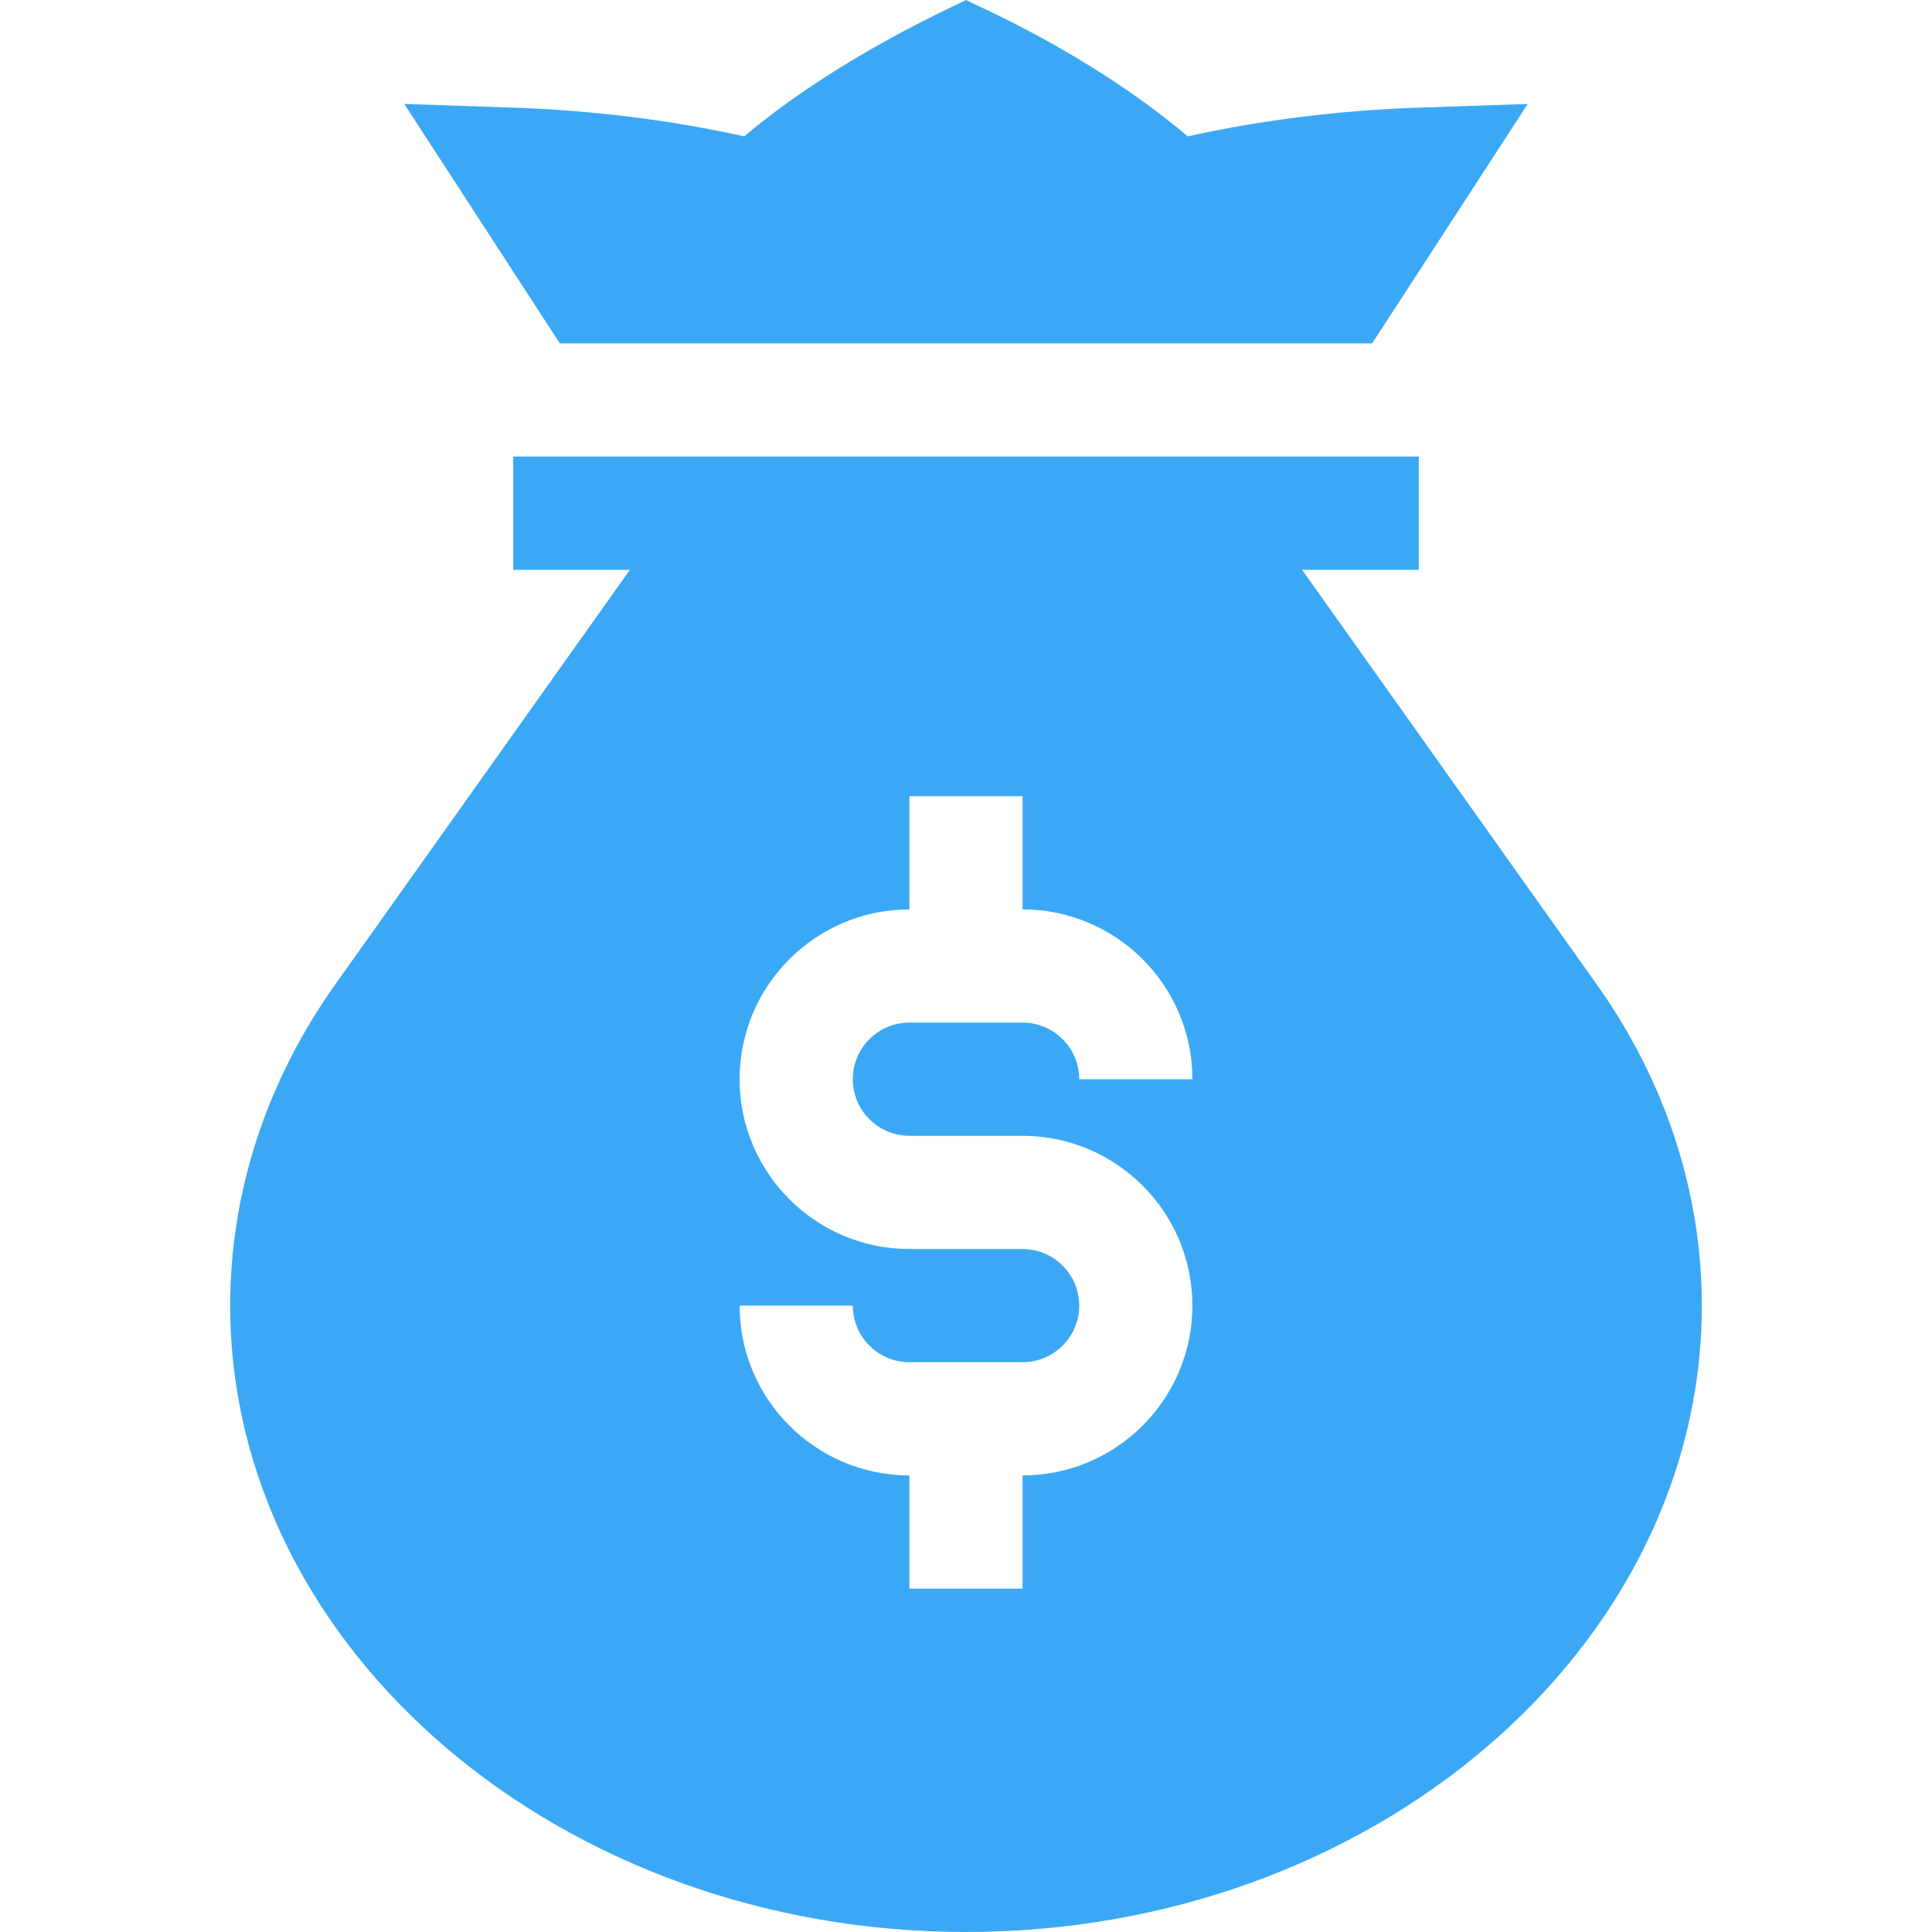
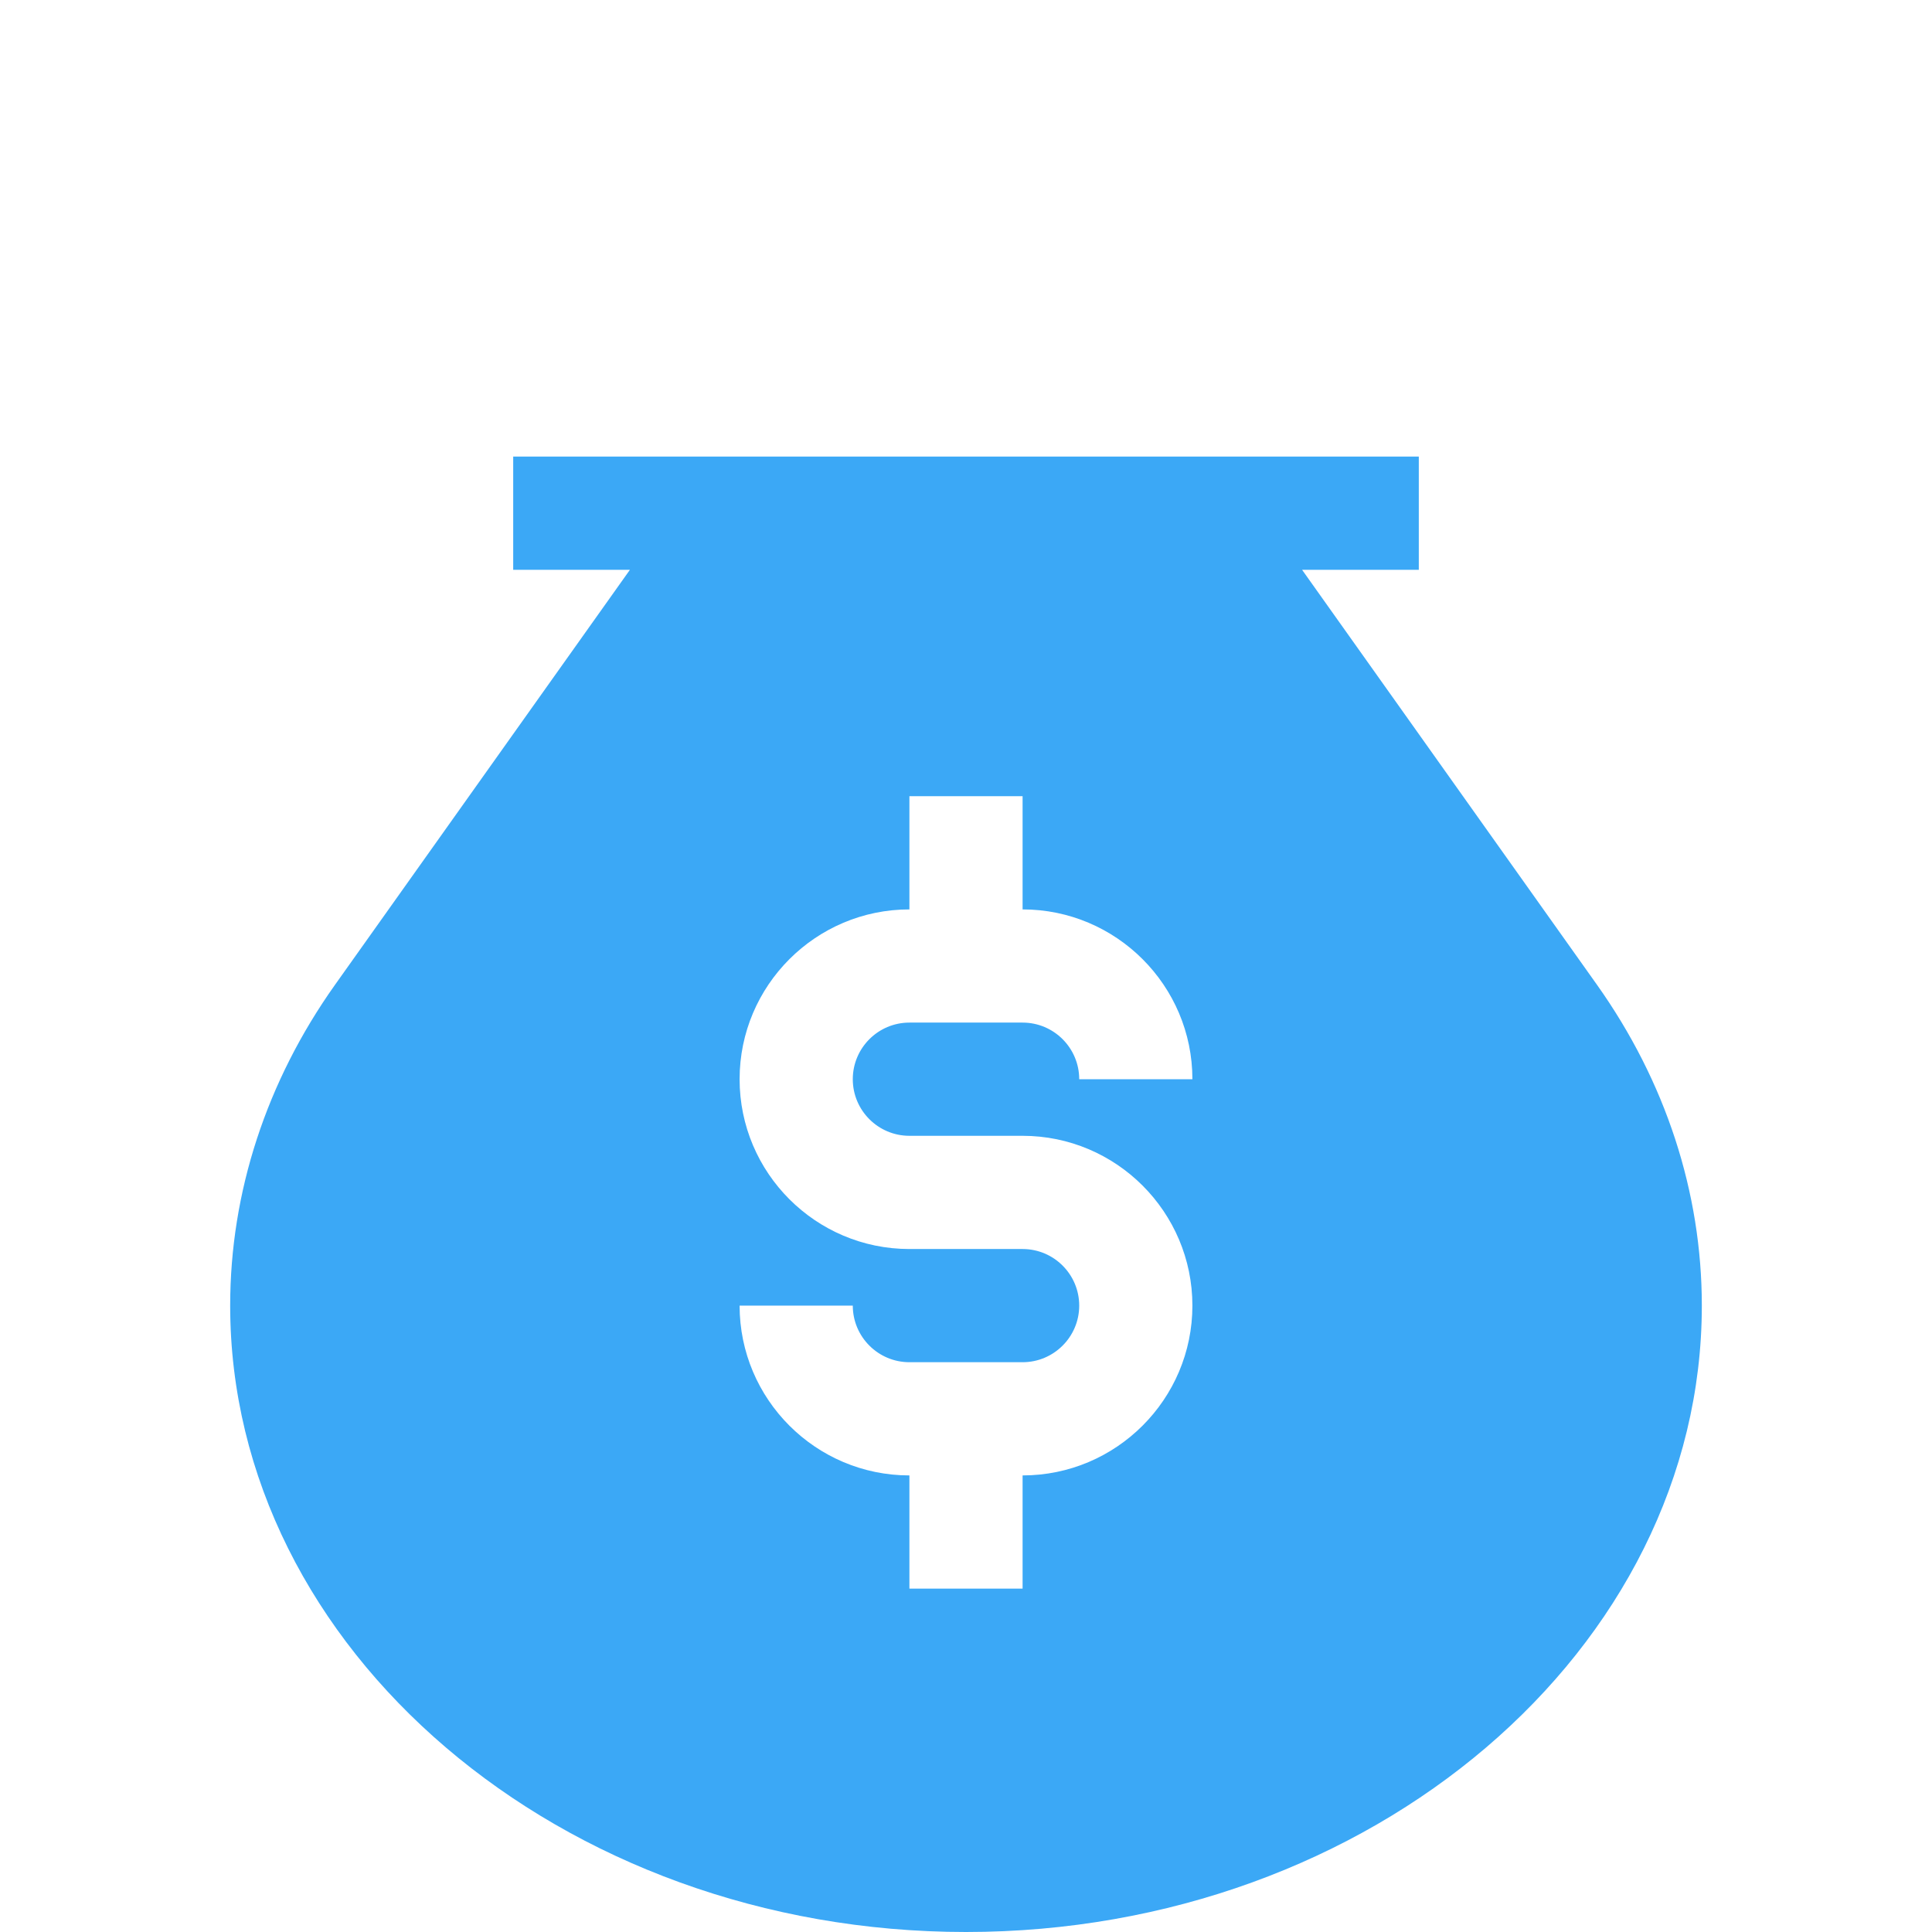
<svg xmlns="http://www.w3.org/2000/svg" width="65" height="65" viewBox="0 0 65 65" fill="none">
  <path d="M57.256 43.926C57.256 40.114 56.036 36.381 53.73 33.134L43.807 19.17H47.734V15.361H17.266V19.17H21.193L11.27 33.134C8.964 36.381 7.744 40.114 7.744 43.926C7.744 55.476 18.85 65 32.5 65C46.15 65 57.256 55.476 57.256 43.926ZM30.596 38.213H34.404C37.554 38.213 40.117 40.776 40.117 43.926C40.117 47.076 37.554 49.639 34.404 49.639V53.447H30.596V49.639C27.445 49.639 24.883 47.076 24.883 43.926H28.691C28.691 44.976 29.545 45.83 30.596 45.83H34.404C35.455 45.83 36.309 44.976 36.309 43.926C36.309 42.875 35.455 42.022 34.404 42.022H30.596C27.445 42.022 24.883 39.459 24.883 36.309C24.883 33.158 27.445 30.596 30.596 30.596V26.787H34.404V30.596C37.554 30.596 40.117 33.158 40.117 36.309H36.309C36.309 35.258 35.455 34.404 34.404 34.404H30.596C29.545 34.404 28.691 35.258 28.691 36.309C28.691 37.359 29.545 38.213 30.596 38.213Z" fill="#3BA8F6" />
-   <path d="M32.5 0C32.108 0.21 28.181 1.931 25.04 4.588C22.535 4.034 19.904 3.708 17.204 3.619L13.602 3.498L18.835 11.553H46.164L51.398 3.498L47.795 3.619C45.095 3.708 42.464 4.034 39.959 4.588C36.664 1.801 32.905 0.217 32.5 0Z" fill="#3BA8F6" />
</svg>